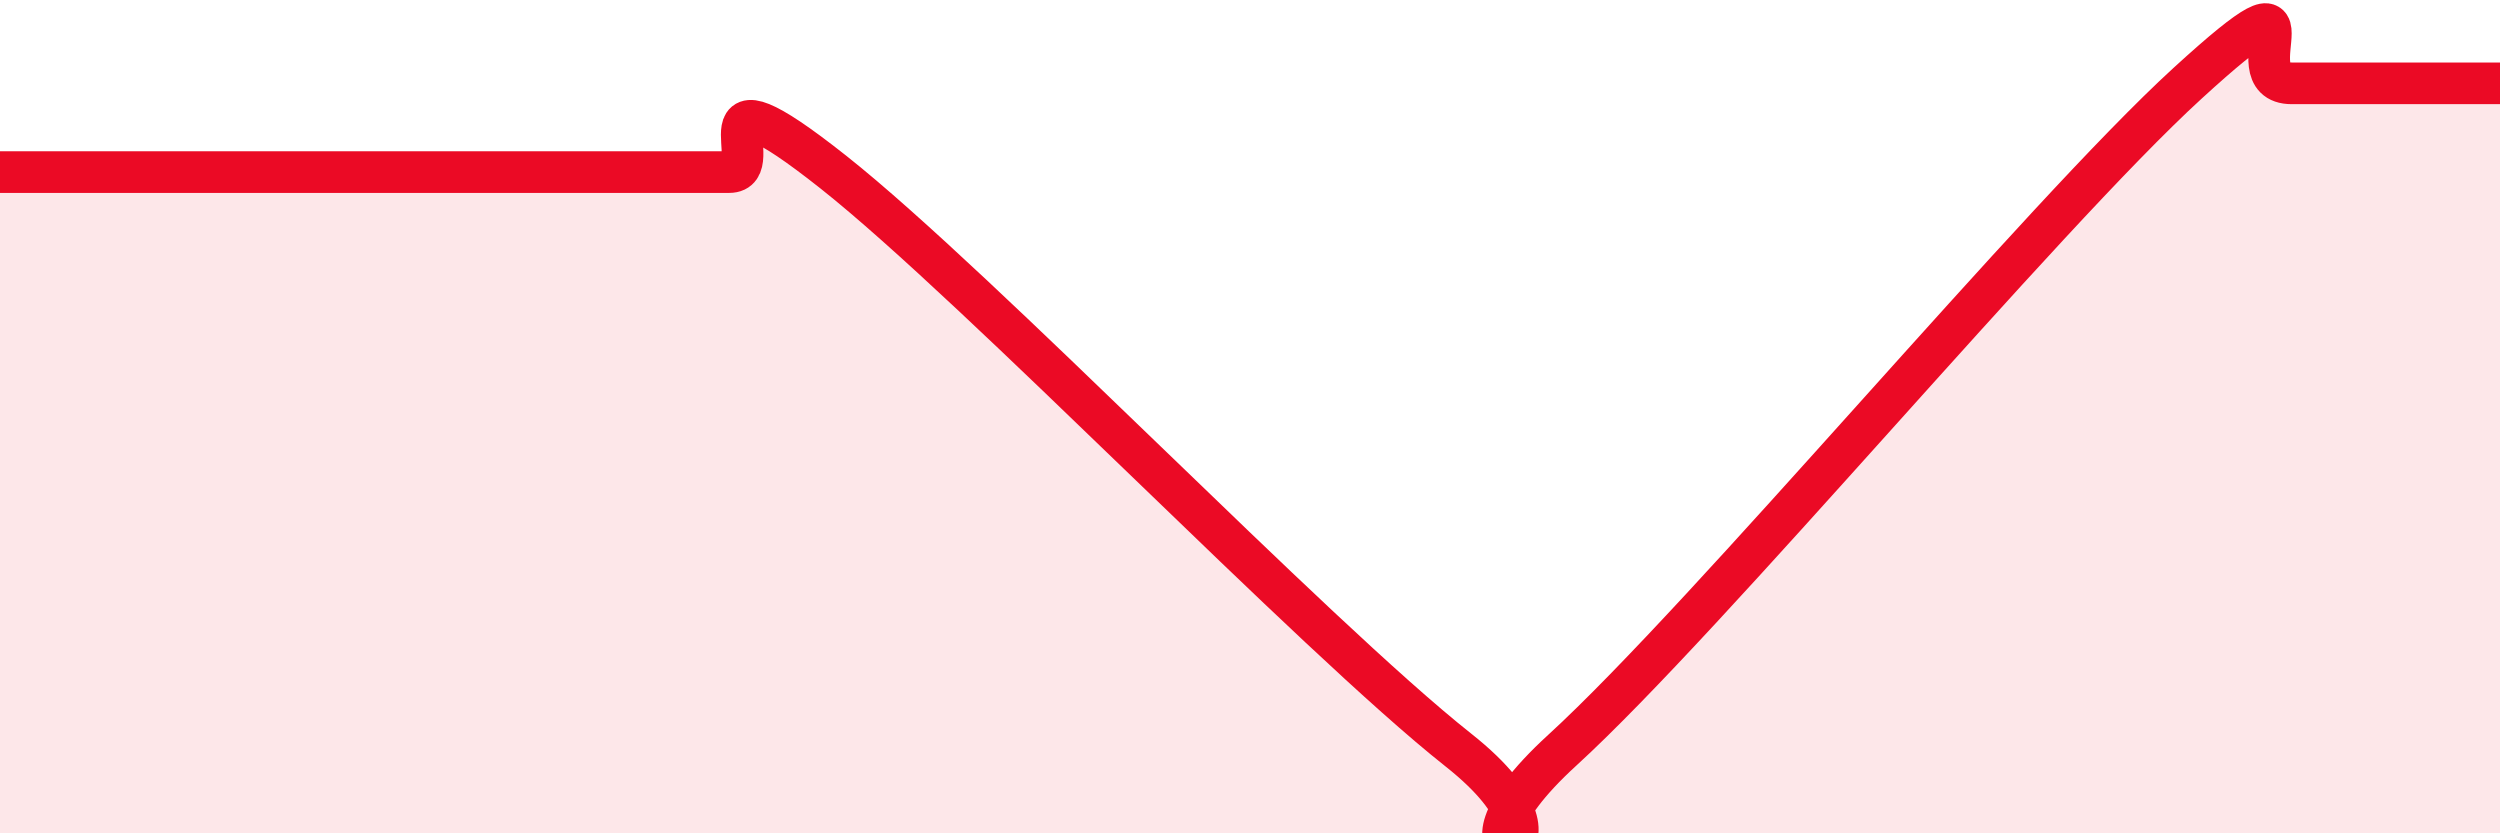
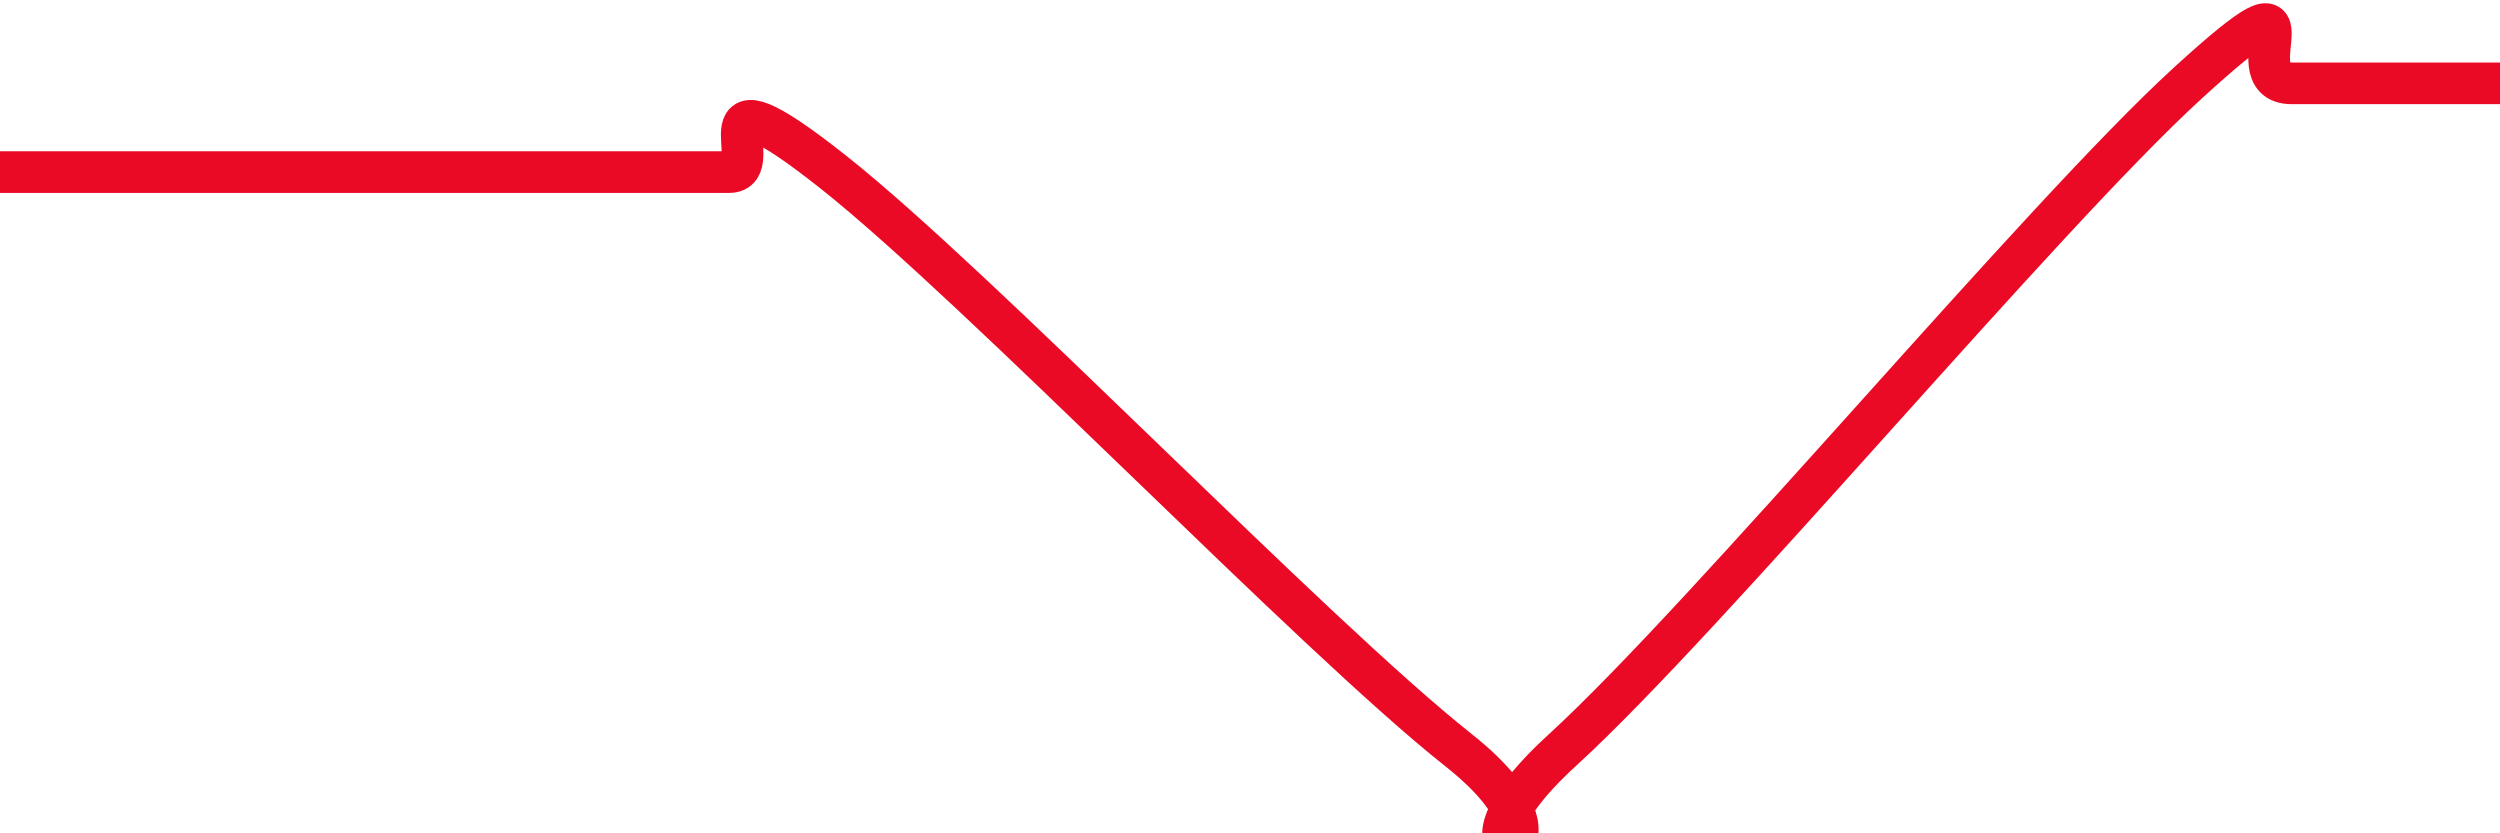
<svg xmlns="http://www.w3.org/2000/svg" width="60" height="20" viewBox="0 0 60 20">
-   <path d="M 0,4.13 C 0.5,4.13 1.5,4.13 2.5,4.13 C 3.5,4.13 4,4.13 5,4.13 C 6,4.13 6.5,4.13 7.5,4.13 C 8.5,4.13 9,4.13 10,4.13 C 11,4.13 11.5,4.13 12.5,4.13 C 13.5,4.13 14,4.13 15,4.13 C 16,4.13 16.5,4.13 17.5,4.13 C 18.5,4.13 16.5,1.36 20,4.13 C 23.5,6.9 31.5,15.23 35,18 C 38.5,20.77 34,21.2 37.5,18 C 41,14.8 49,5.2 52.5,2 C 56,-1.2 53.5,2 55,2 C 56.5,2 59,2 60,2L60 20L0 20Z" fill="#EB0A25" opacity="0.1" stroke-linecap="round" stroke-linejoin="round" />
  <path d="M 0,4.13 C 0.5,4.13 1.5,4.13 2.5,4.13 C 3.5,4.13 4,4.13 5,4.13 C 6,4.13 6.5,4.13 7.5,4.13 C 8.5,4.13 9,4.13 10,4.13 C 11,4.13 11.5,4.13 12.5,4.13 C 13.5,4.13 14,4.13 15,4.13 C 16,4.13 16.5,4.13 17.5,4.13 C 18.5,4.13 16.5,1.36 20,4.13 C 23.5,6.9 31.5,15.23 35,18 C 38.5,20.77 34,21.2 37.5,18 C 41,14.8 49,5.2 52.5,2 C 56,-1.2 53.5,2 55,2 C 56.5,2 59,2 60,2" stroke="#EB0A25" stroke-width="1" fill="none" stroke-linecap="round" stroke-linejoin="round" />
</svg>